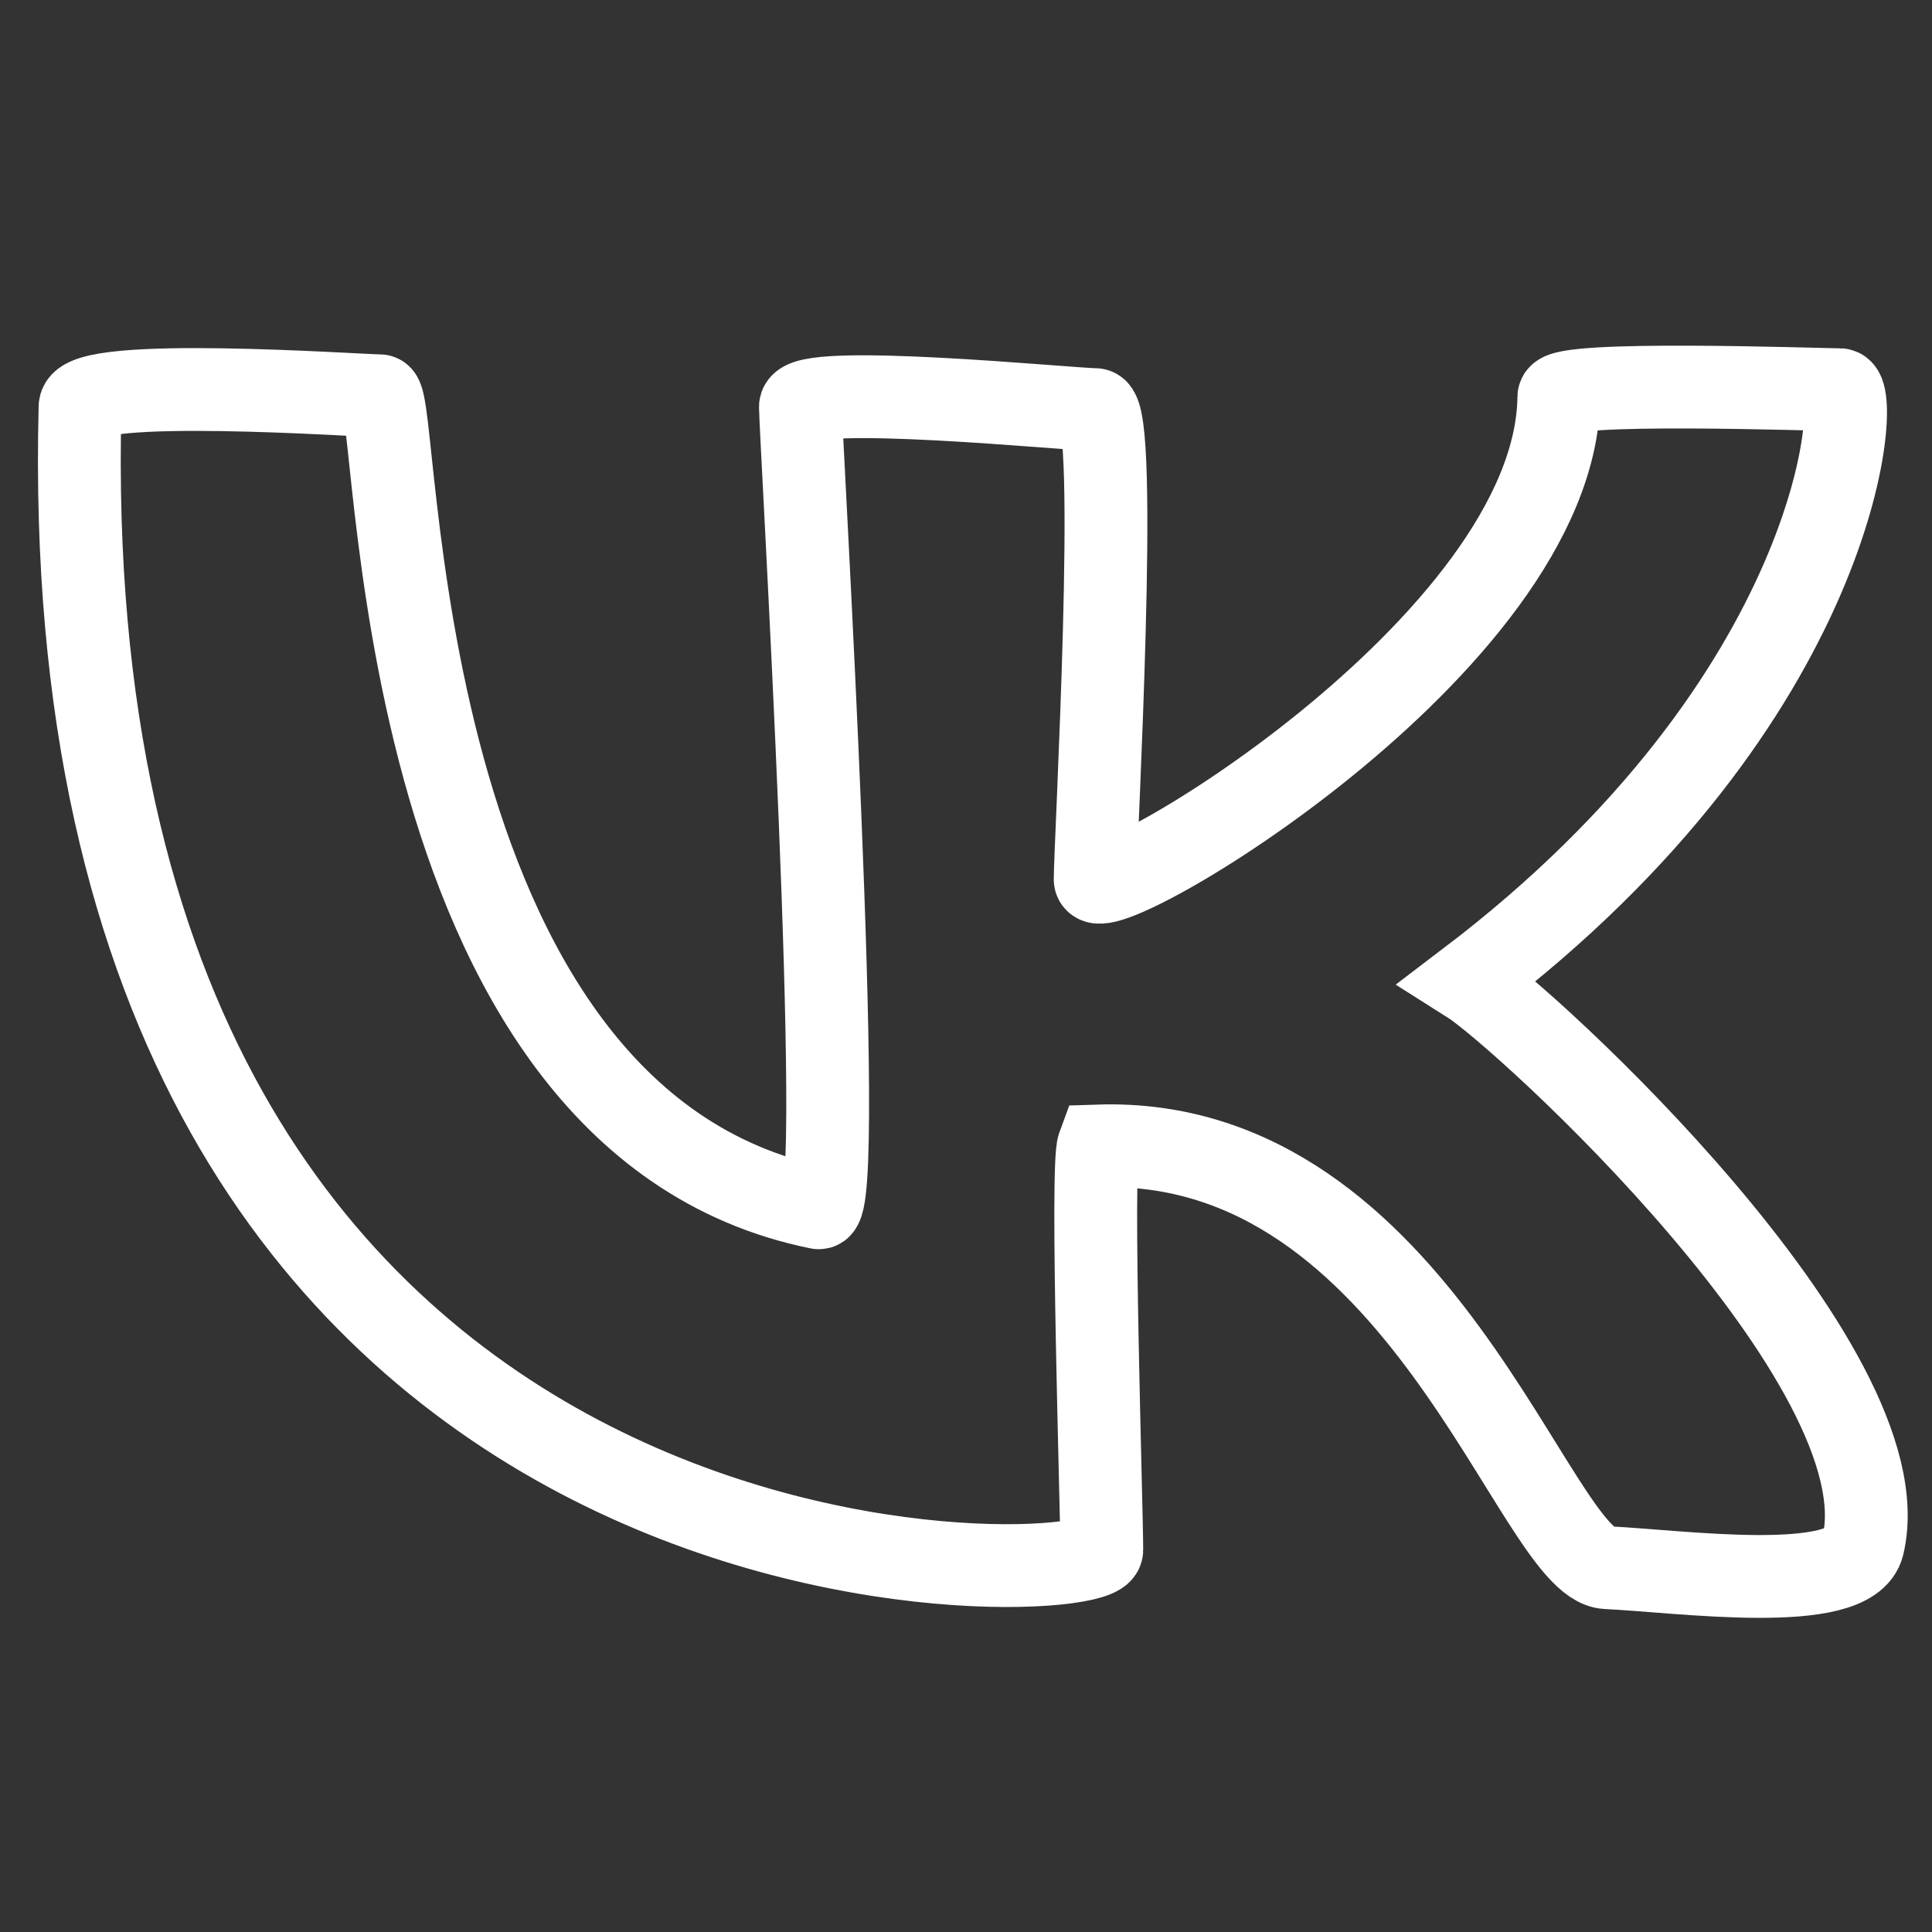
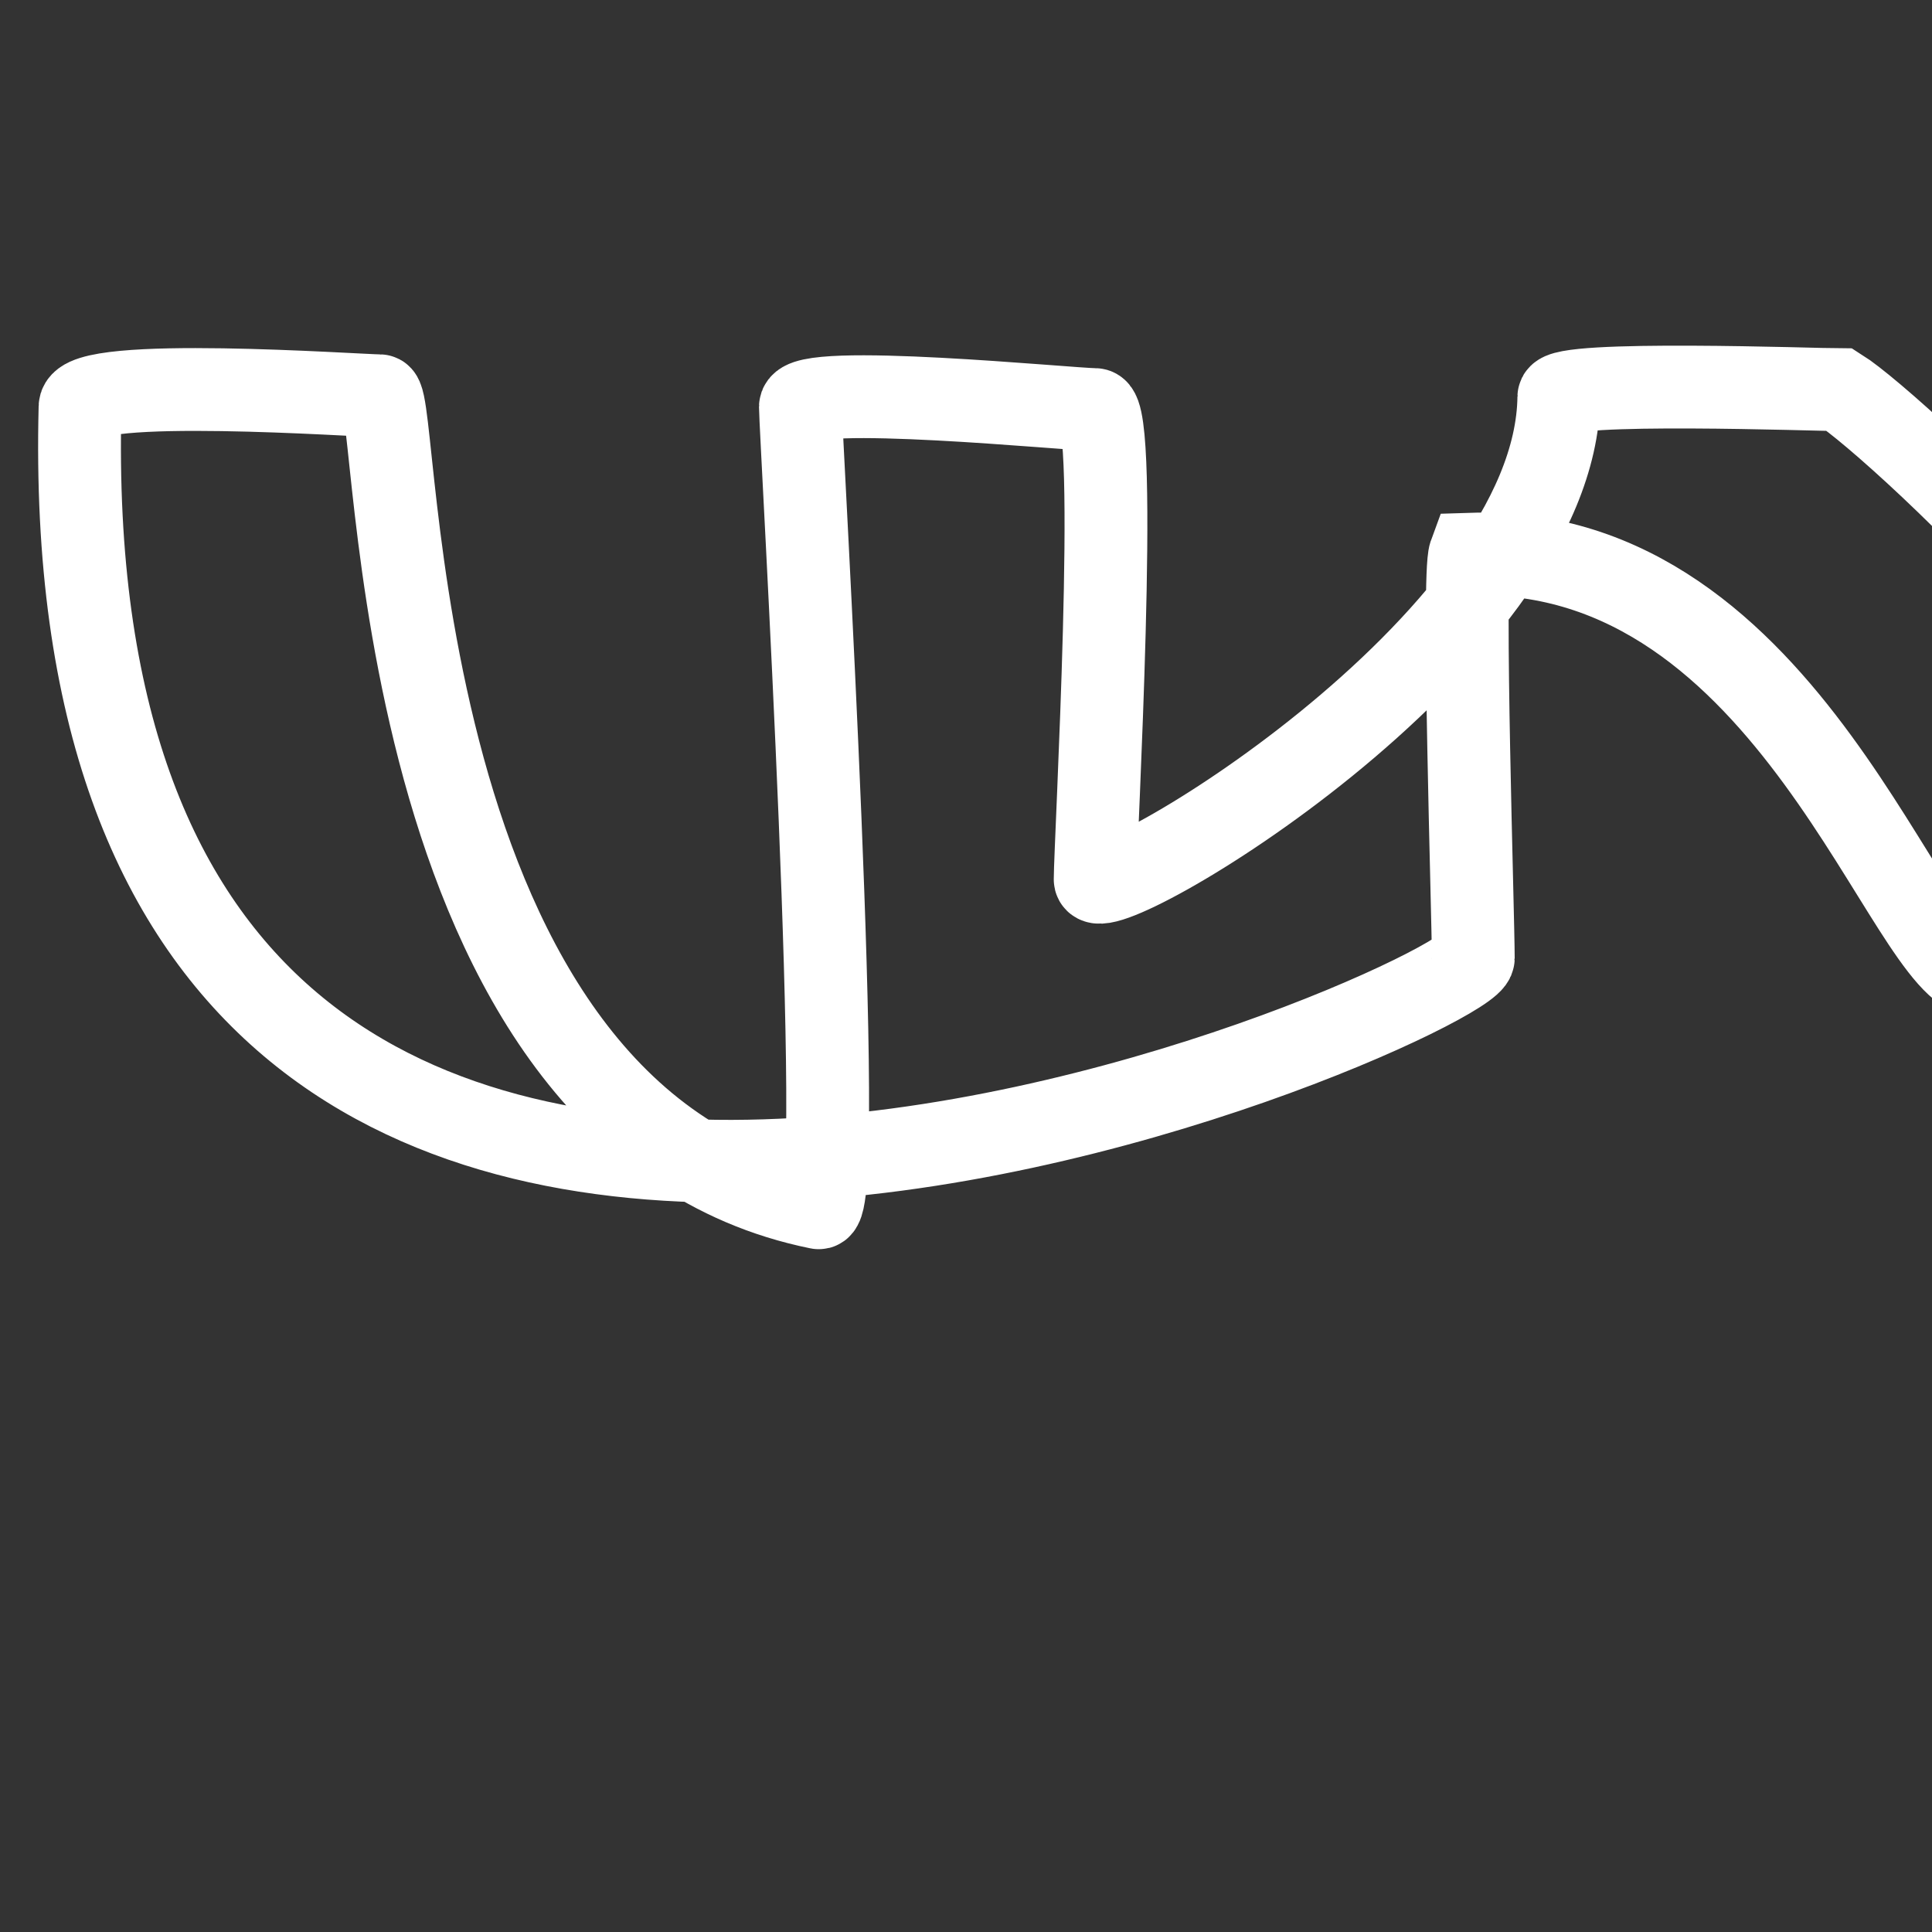
<svg xmlns="http://www.w3.org/2000/svg" version="1.1" id="Слой_1" x="0px" y="0px" viewBox="0 0 35 35" style="enable-background:new 0 0 35 35;" xml:space="preserve">
  <rect x="0" y="0" width="35" height="35" fill="#333333" stroke="none" />
  <style type="text/css">
	.st0{fill:none;stroke:#FFFFFF;stroke-width:1.5;stroke-miterlimit:10;}
</style>
-   <path class="st0" d="M1.45,7.37c0.01-0.56,5.05-0.2,5.43-0.2c0.38,0,0.06,13.11,7.95,14.71c0.51,0.1-0.33-14.07-0.33-14.51  c0-0.44,4.9,0.05,5.34,0.05s0,7.89,0,8.51s8.35-4.24,8.4-8.74c0-0.3,4.71-0.13,5.09-0.13s0.05,5.57-6.73,10.72  c1,0.63,7.92,6.96,7.15,10.21c-0.22,0.91-3.33,0.47-4.64,0.41c-1.31-0.06-3.38-7.83-9.21-7.64c-0.14,0.38,0.06,6.57,0.06,7.32  S0.88,29.72,1.45,7.37z" />
+   <path class="st0" d="M1.45,7.37c0.01-0.56,5.05-0.2,5.43-0.2c0.38,0,0.06,13.11,7.95,14.71c0.51,0.1-0.33-14.07-0.33-14.51  c0-0.44,4.9,0.05,5.34,0.05s0,7.89,0,8.51s8.35-4.24,8.4-8.74c0-0.3,4.71-0.13,5.09-0.13c1,0.63,7.92,6.96,7.15,10.21c-0.22,0.91-3.33,0.47-4.64,0.41c-1.31-0.06-3.38-7.83-9.21-7.64c-0.14,0.38,0.06,6.57,0.06,7.32  S0.88,29.72,1.45,7.37z" />
</svg>